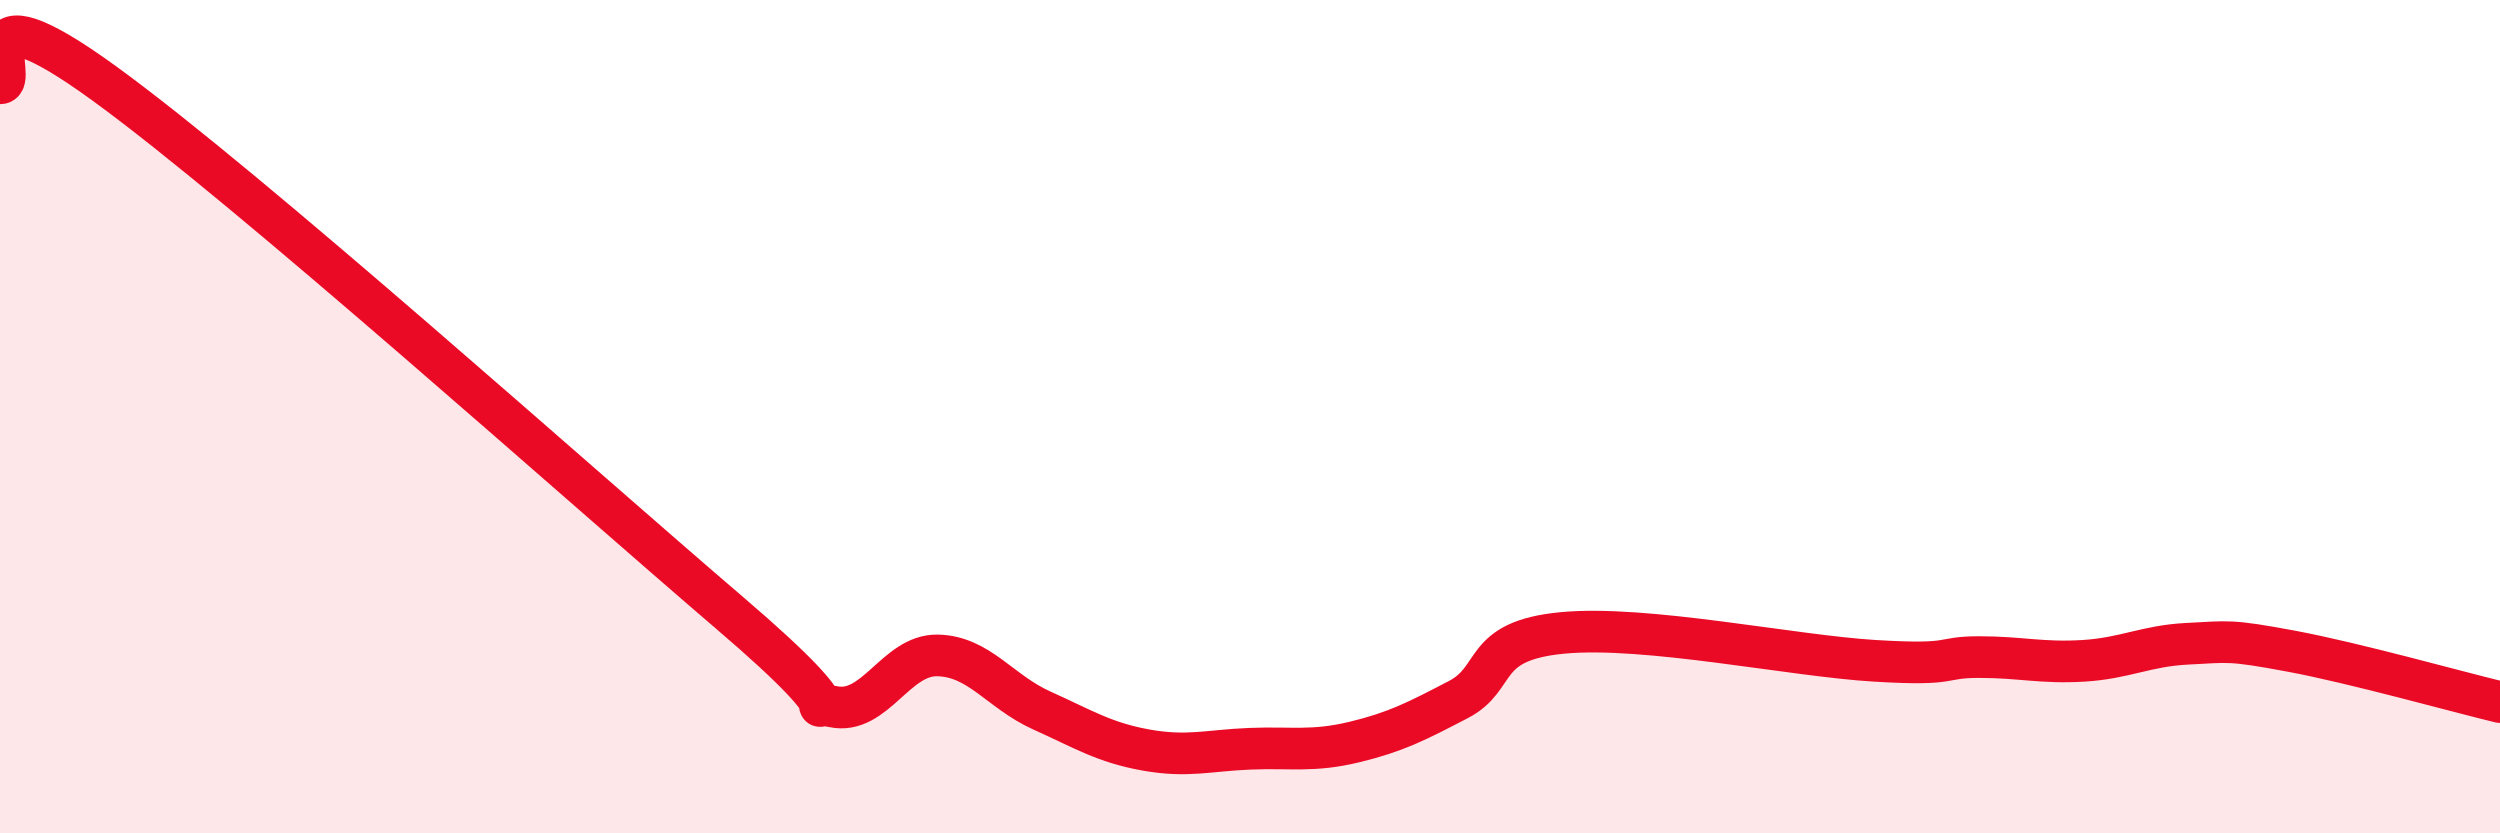
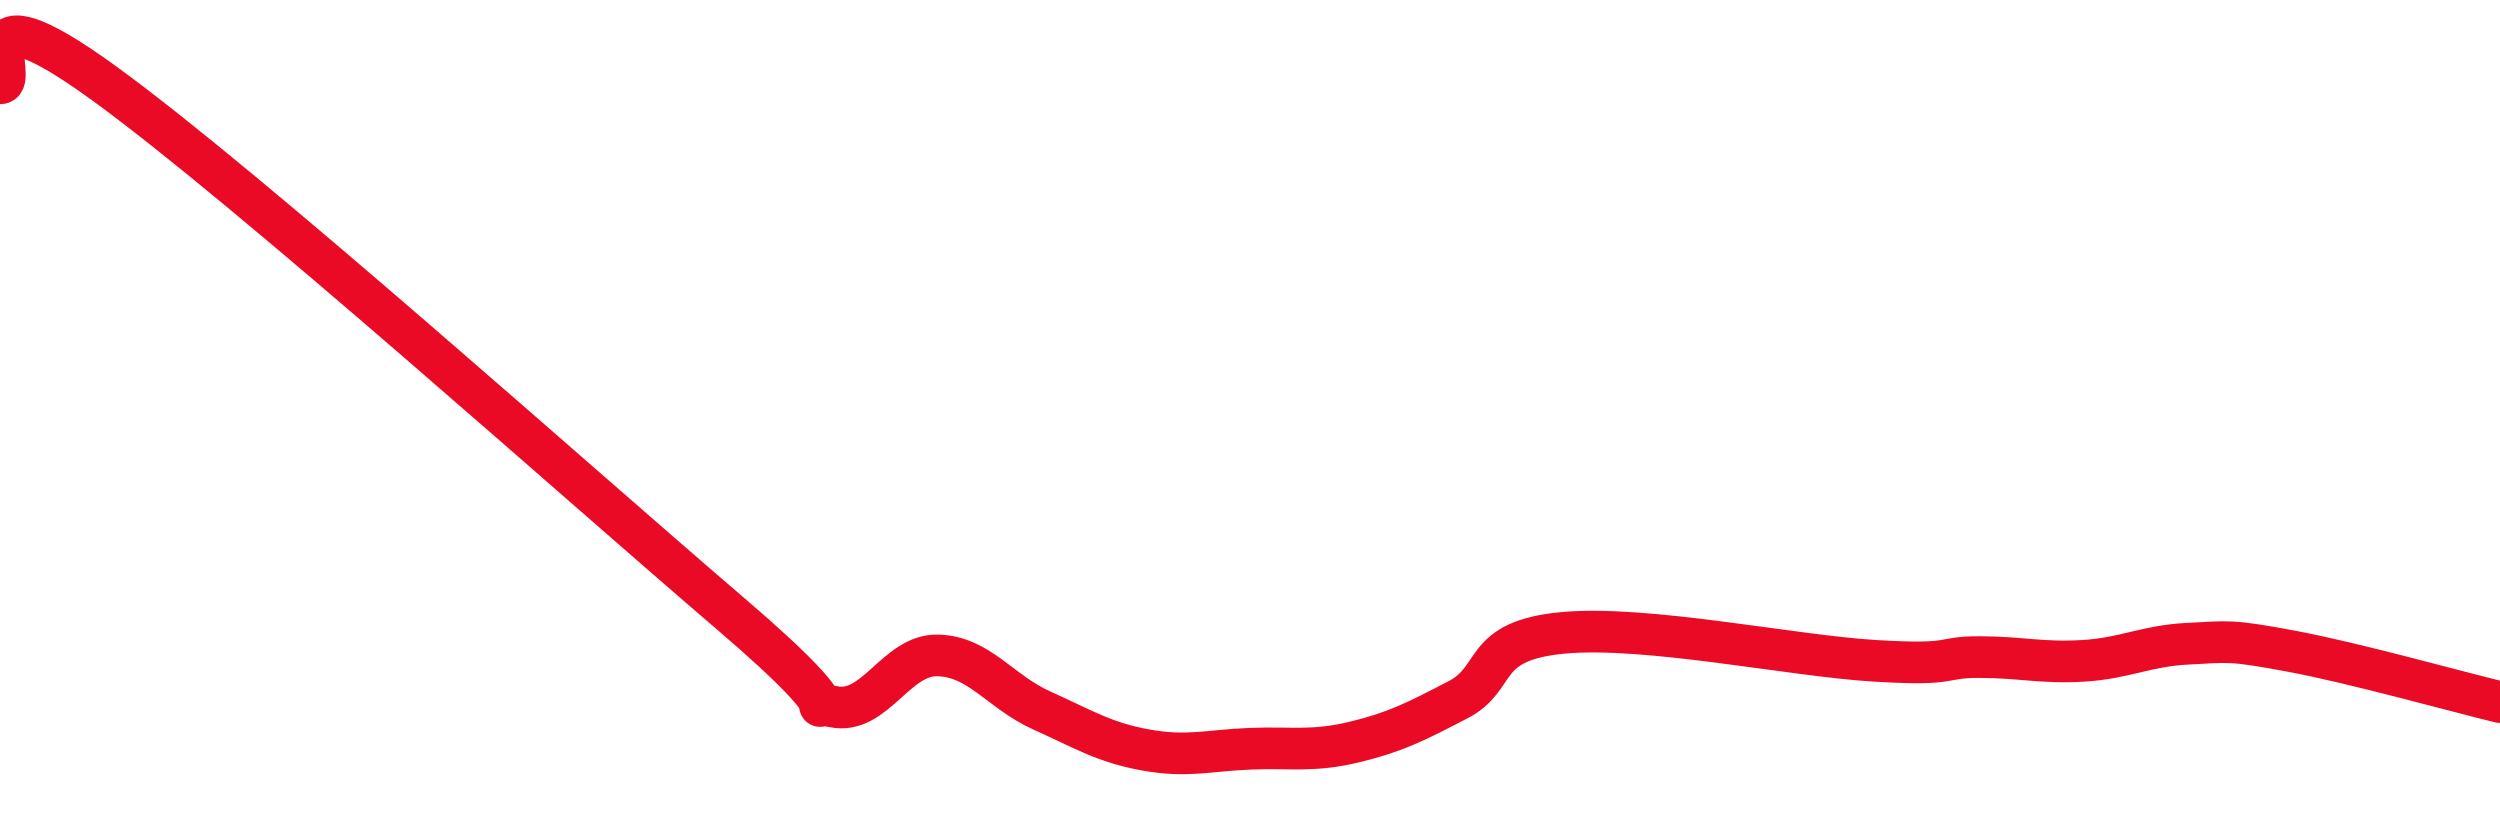
<svg xmlns="http://www.w3.org/2000/svg" width="60" height="20" viewBox="0 0 60 20">
-   <path d="M 0,2 C 0.5,2 -1,-0.54 2.5,2 C 6,4.54 14,11.71 17.5,14.7 C 21,17.69 19,16.75 20,16.96 C 21,17.17 21.5,15.71 22.5,15.73 C 23.5,15.75 24,16.6 25,17.05 C 26,17.5 26.5,17.82 27.5,18 C 28.5,18.18 29,18.01 30,17.97 C 31,17.93 31.5,18.05 32.5,17.81 C 33.5,17.57 34,17.31 35,16.79 C 36,16.27 35.5,15.38 37.5,15.19 C 39.5,15 43,15.74 45,15.86 C 47,15.98 46.5,15.77 47.5,15.77 C 48.5,15.77 49,15.92 50,15.86 C 51,15.8 51.5,15.5 52.5,15.45 C 53.5,15.4 53.5,15.35 55,15.63 C 56.5,15.91 59,16.61 60,16.85L60 20L0 20Z" fill="#EB0A25" opacity="0.1" stroke-linecap="round" stroke-linejoin="round" />
  <path d="M 0,2 C 0.5,2 -1,-0.54 2.5,2 C 6,4.54 14,11.71 17.5,14.7 C 21,17.69 19,16.75 20,16.96 C 21,17.17 21.5,15.71 22.5,15.73 C 23.5,15.75 24,16.6 25,17.05 C 26,17.5 26.5,17.82 27.5,18 C 28.5,18.18 29,18.01 30,17.97 C 31,17.93 31.5,18.05 32.5,17.81 C 33.5,17.57 34,17.31 35,16.79 C 36,16.27 35.5,15.38 37.5,15.19 C 39.5,15 43,15.74 45,15.86 C 47,15.98 46.5,15.77 47.5,15.77 C 48.5,15.77 49,15.92 50,15.86 C 51,15.8 51.5,15.5 52.5,15.45 C 53.5,15.4 53.5,15.35 55,15.63 C 56.5,15.91 59,16.61 60,16.85" stroke="#EB0A25" stroke-width="1" fill="none" stroke-linecap="round" stroke-linejoin="round" />
</svg>